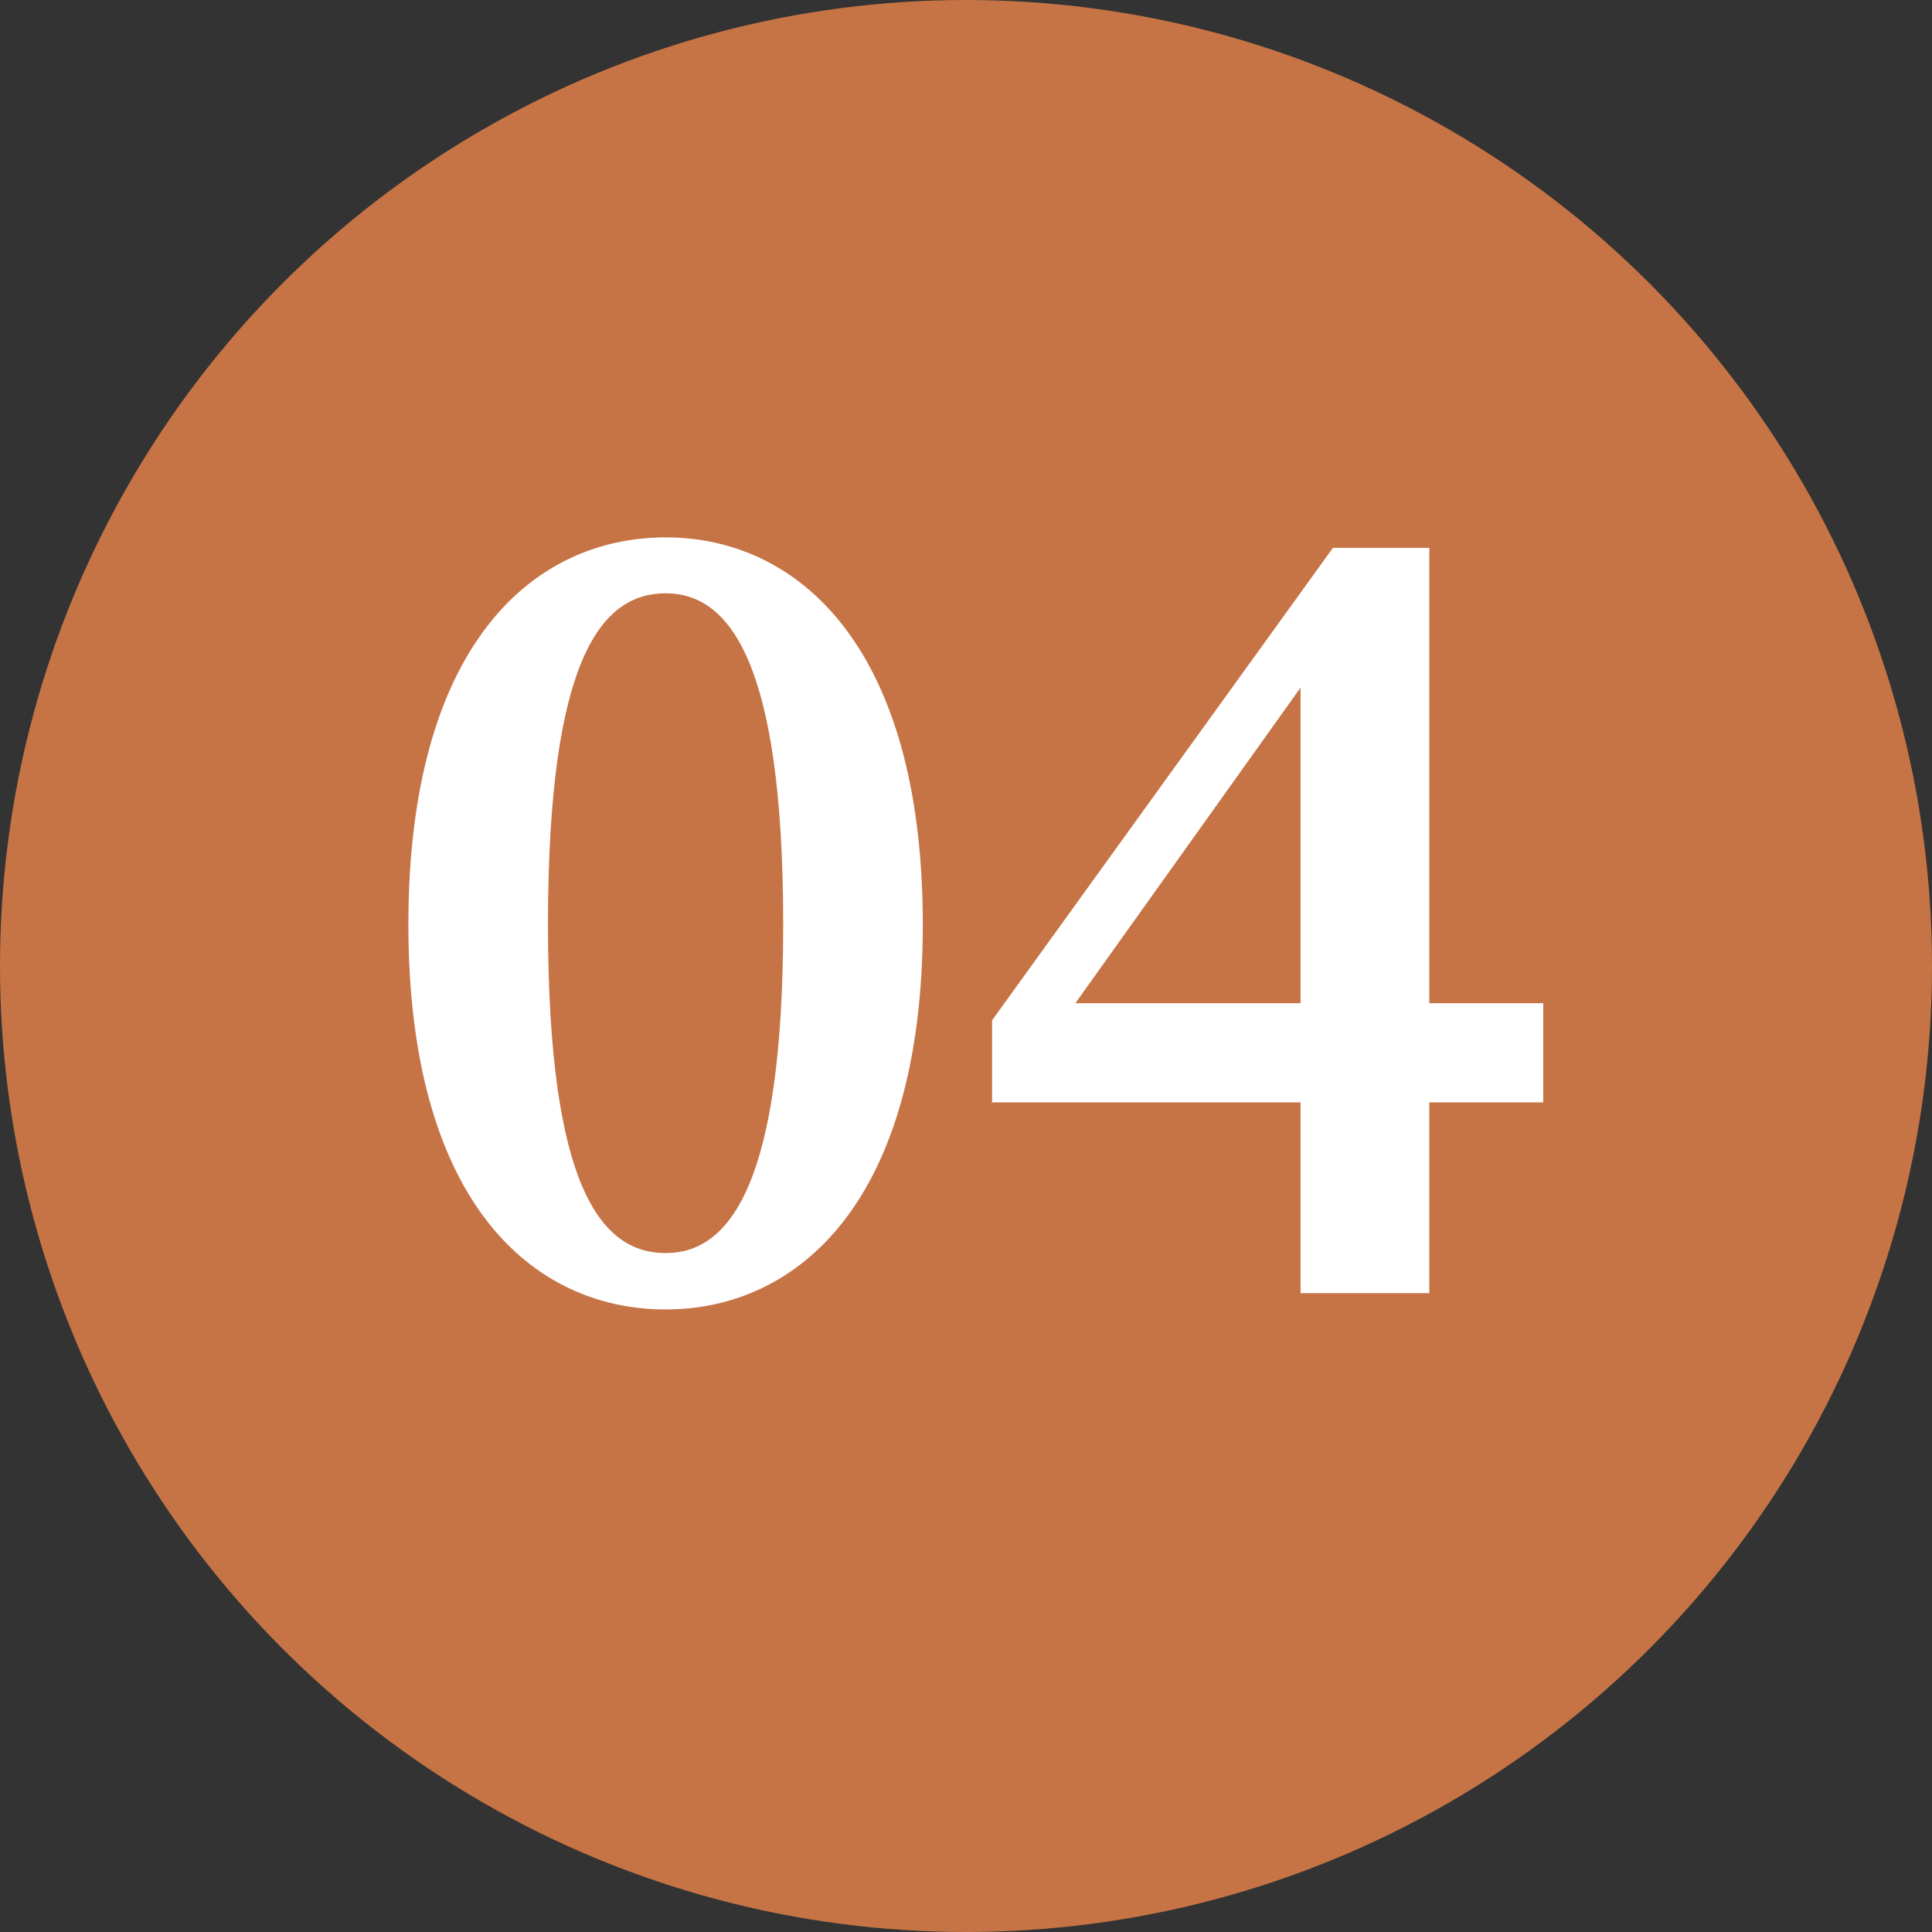
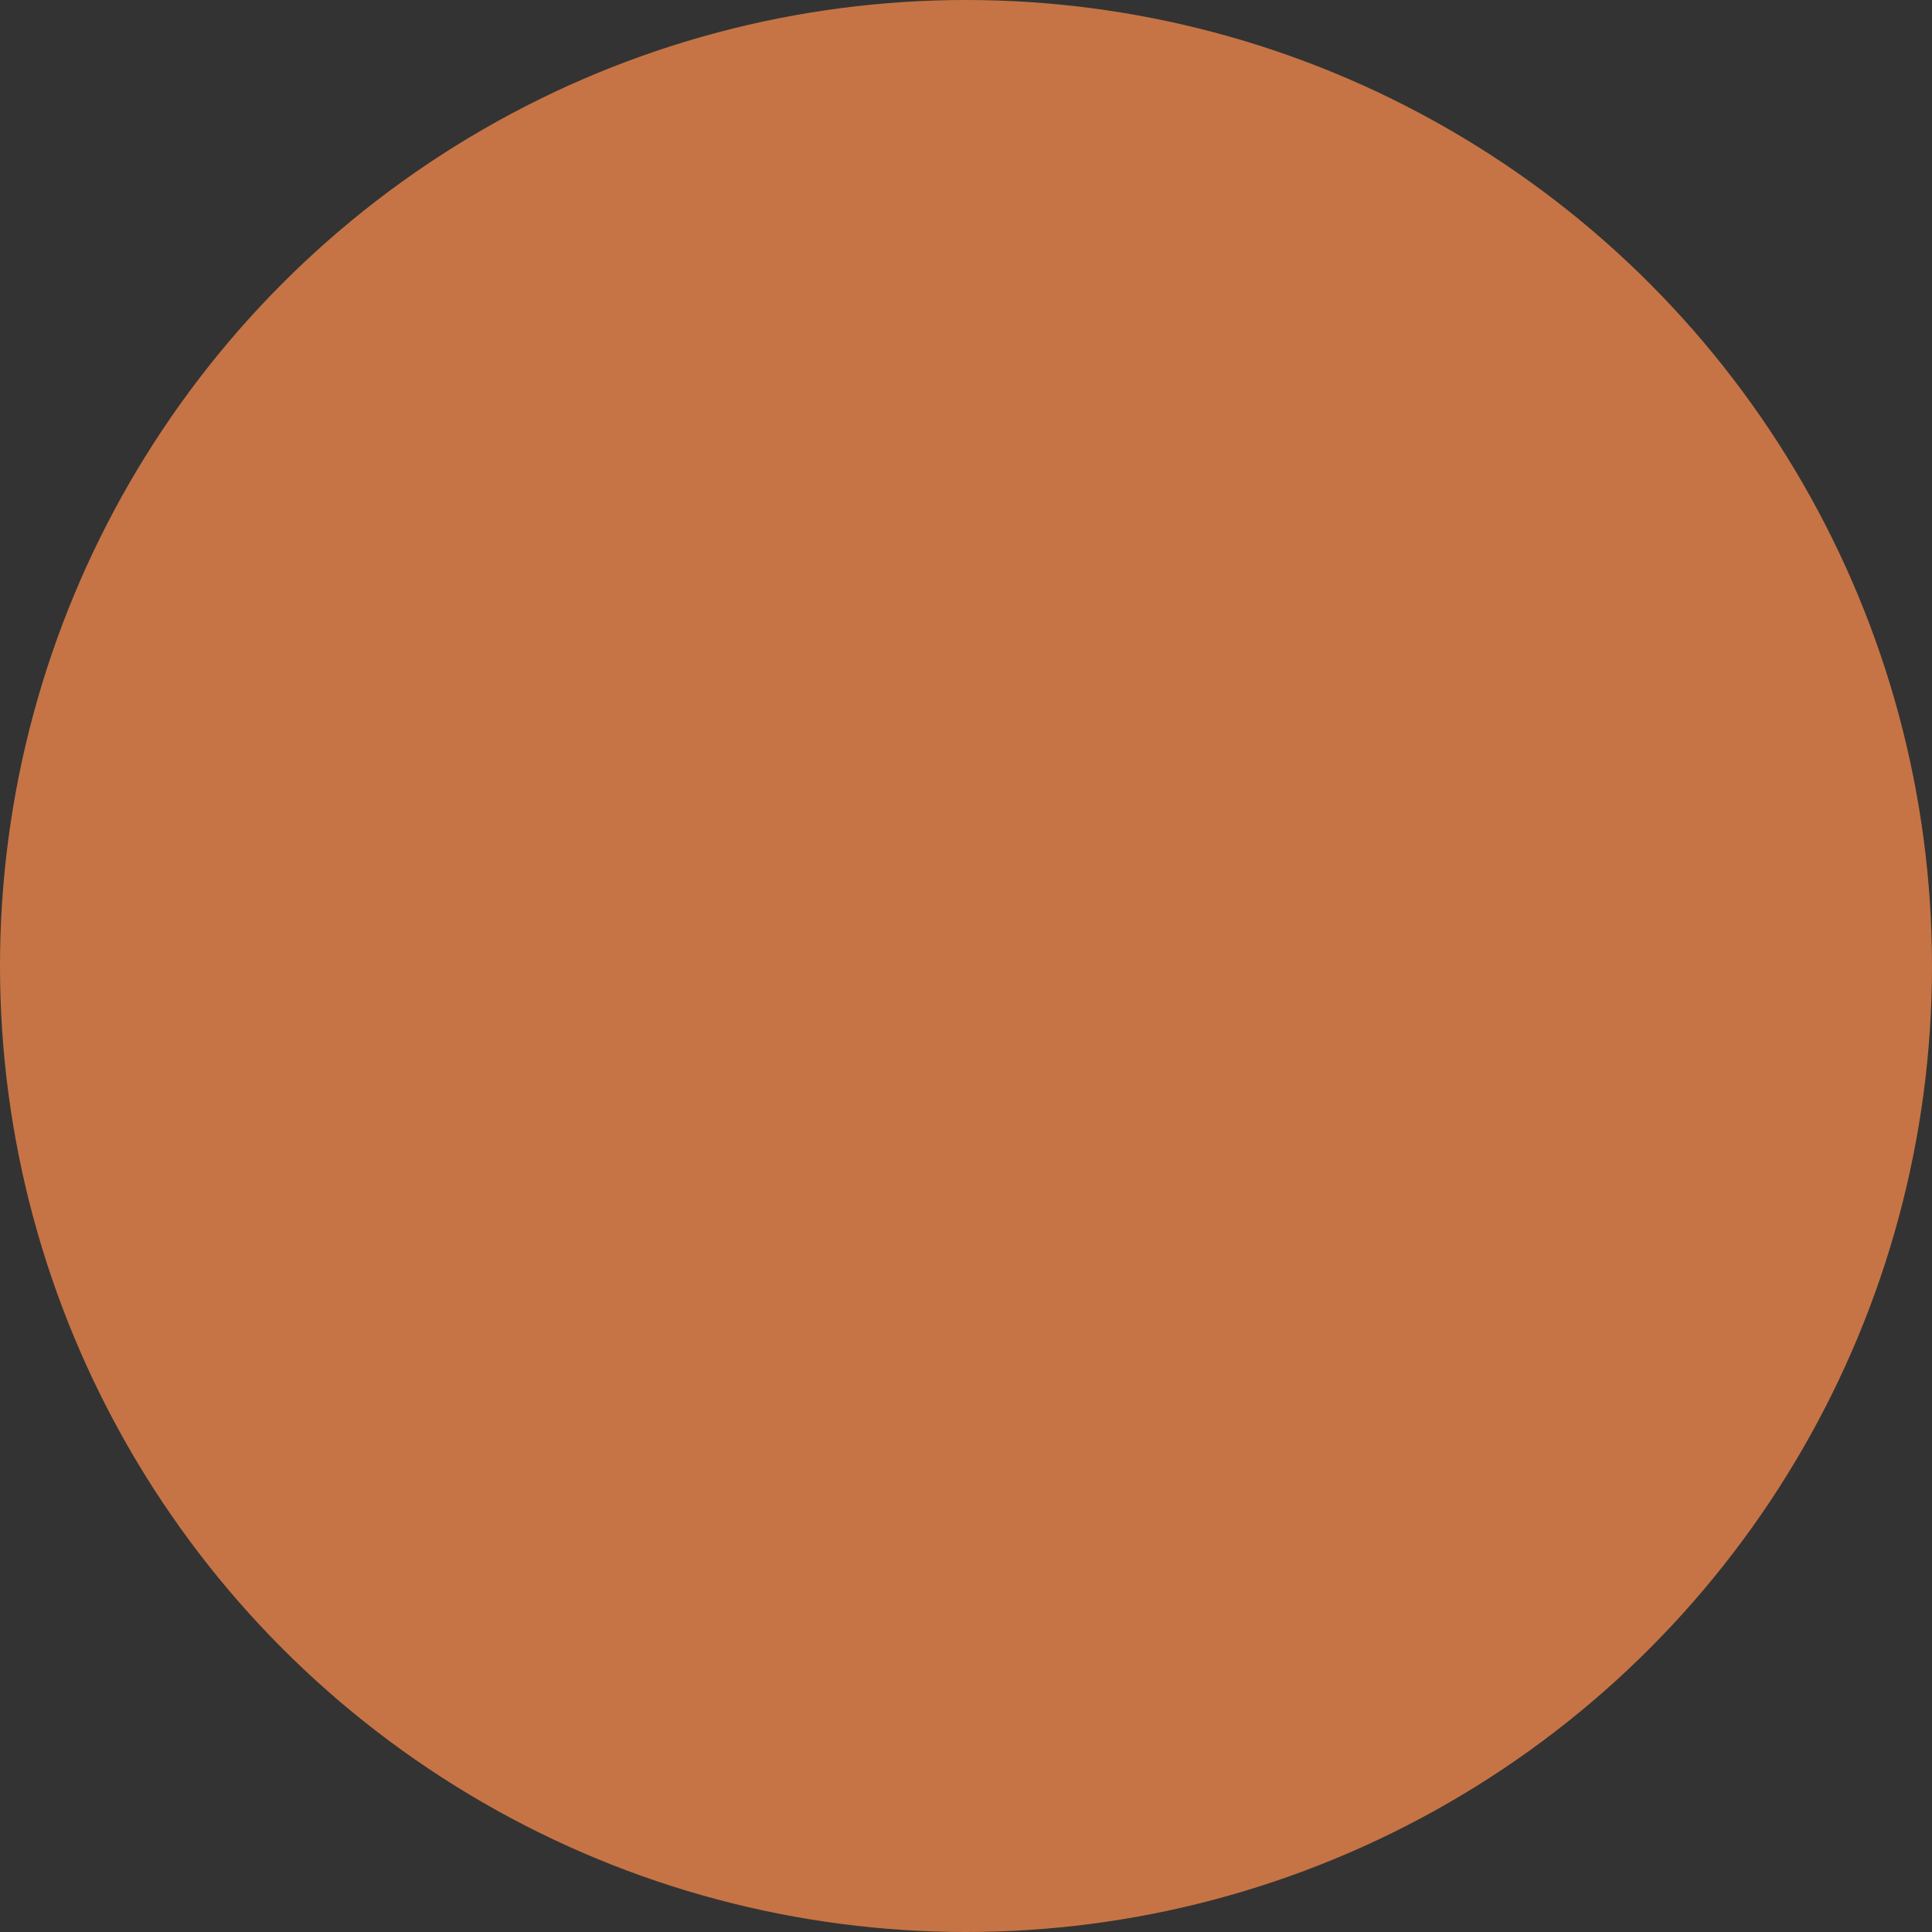
<svg xmlns="http://www.w3.org/2000/svg" id="Warstwa_1" data-name="Warstwa 1" viewBox="0 0 113.218 113.218">
  <rect x="0" y="0" width="113.218" height="113.218" fill="#333333" stroke="none" />
  <defs>
    <style>
      .cls-1 {
        fill: #fff;
      }

      .cls-2 {
        fill: #c67445;
      }
    </style>
  </defs>
  <circle class="cls-2" cx="56.609" cy="56.609" r="56.609" />
  <g>
-     <path class="cls-1" d="M54.077,54.178c0,16.23-7.313,22.557-15.067,22.557-7.84,0-15.078-6.327-15.078-22.557,0-16.298,7.238-22.686,15.078-22.686,7.754,0,15.067,6.388,15.067,22.686Zm-15.067,19.254c3.666,0,6.886-3.854,6.886-19.254,0-15.554-3.22-19.409-6.886-19.409-3.751,0-6.897,3.787-6.897,19.409,0,15.468,3.146,19.254,6.897,19.254Z" />
-     <path class="cls-1" d="M58.138,64.603v-4.812l19.972-27.685h5.649v43.673h-7.545V37.32h2.124l-16.402,22.984-.541-1.516h29.041v5.814H58.138Z" />
-   </g>
+     </g>
</svg>